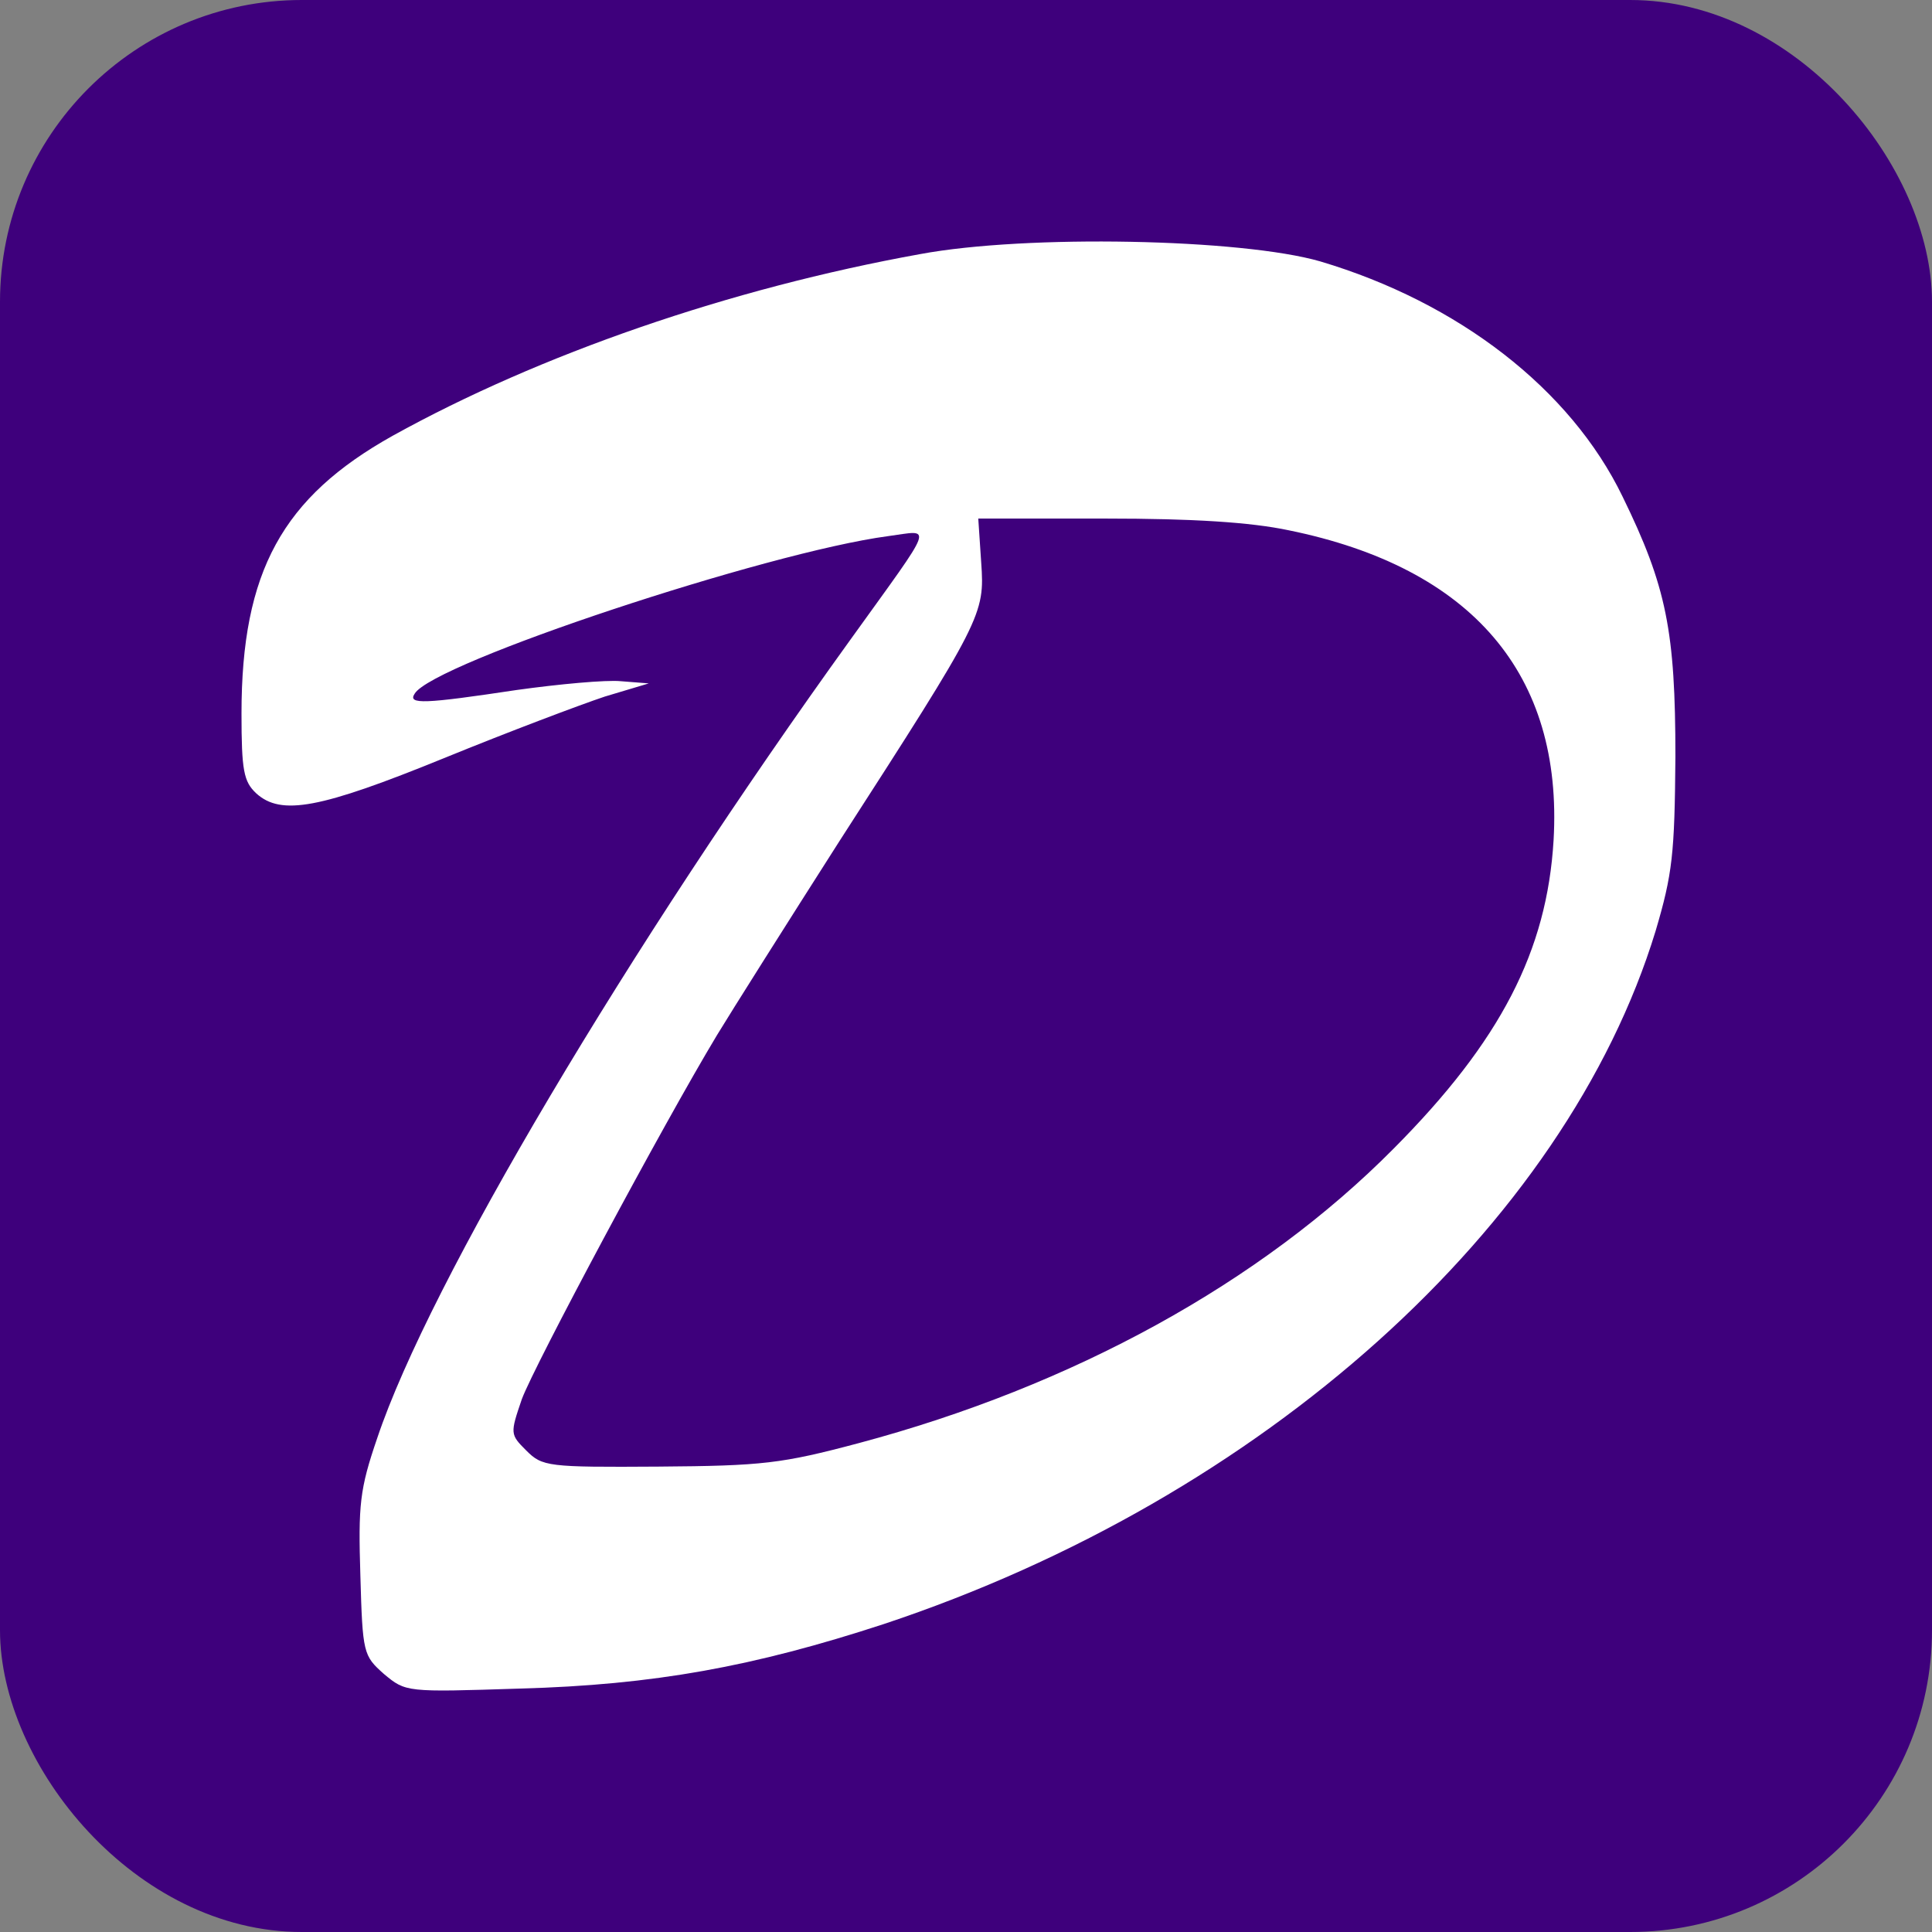
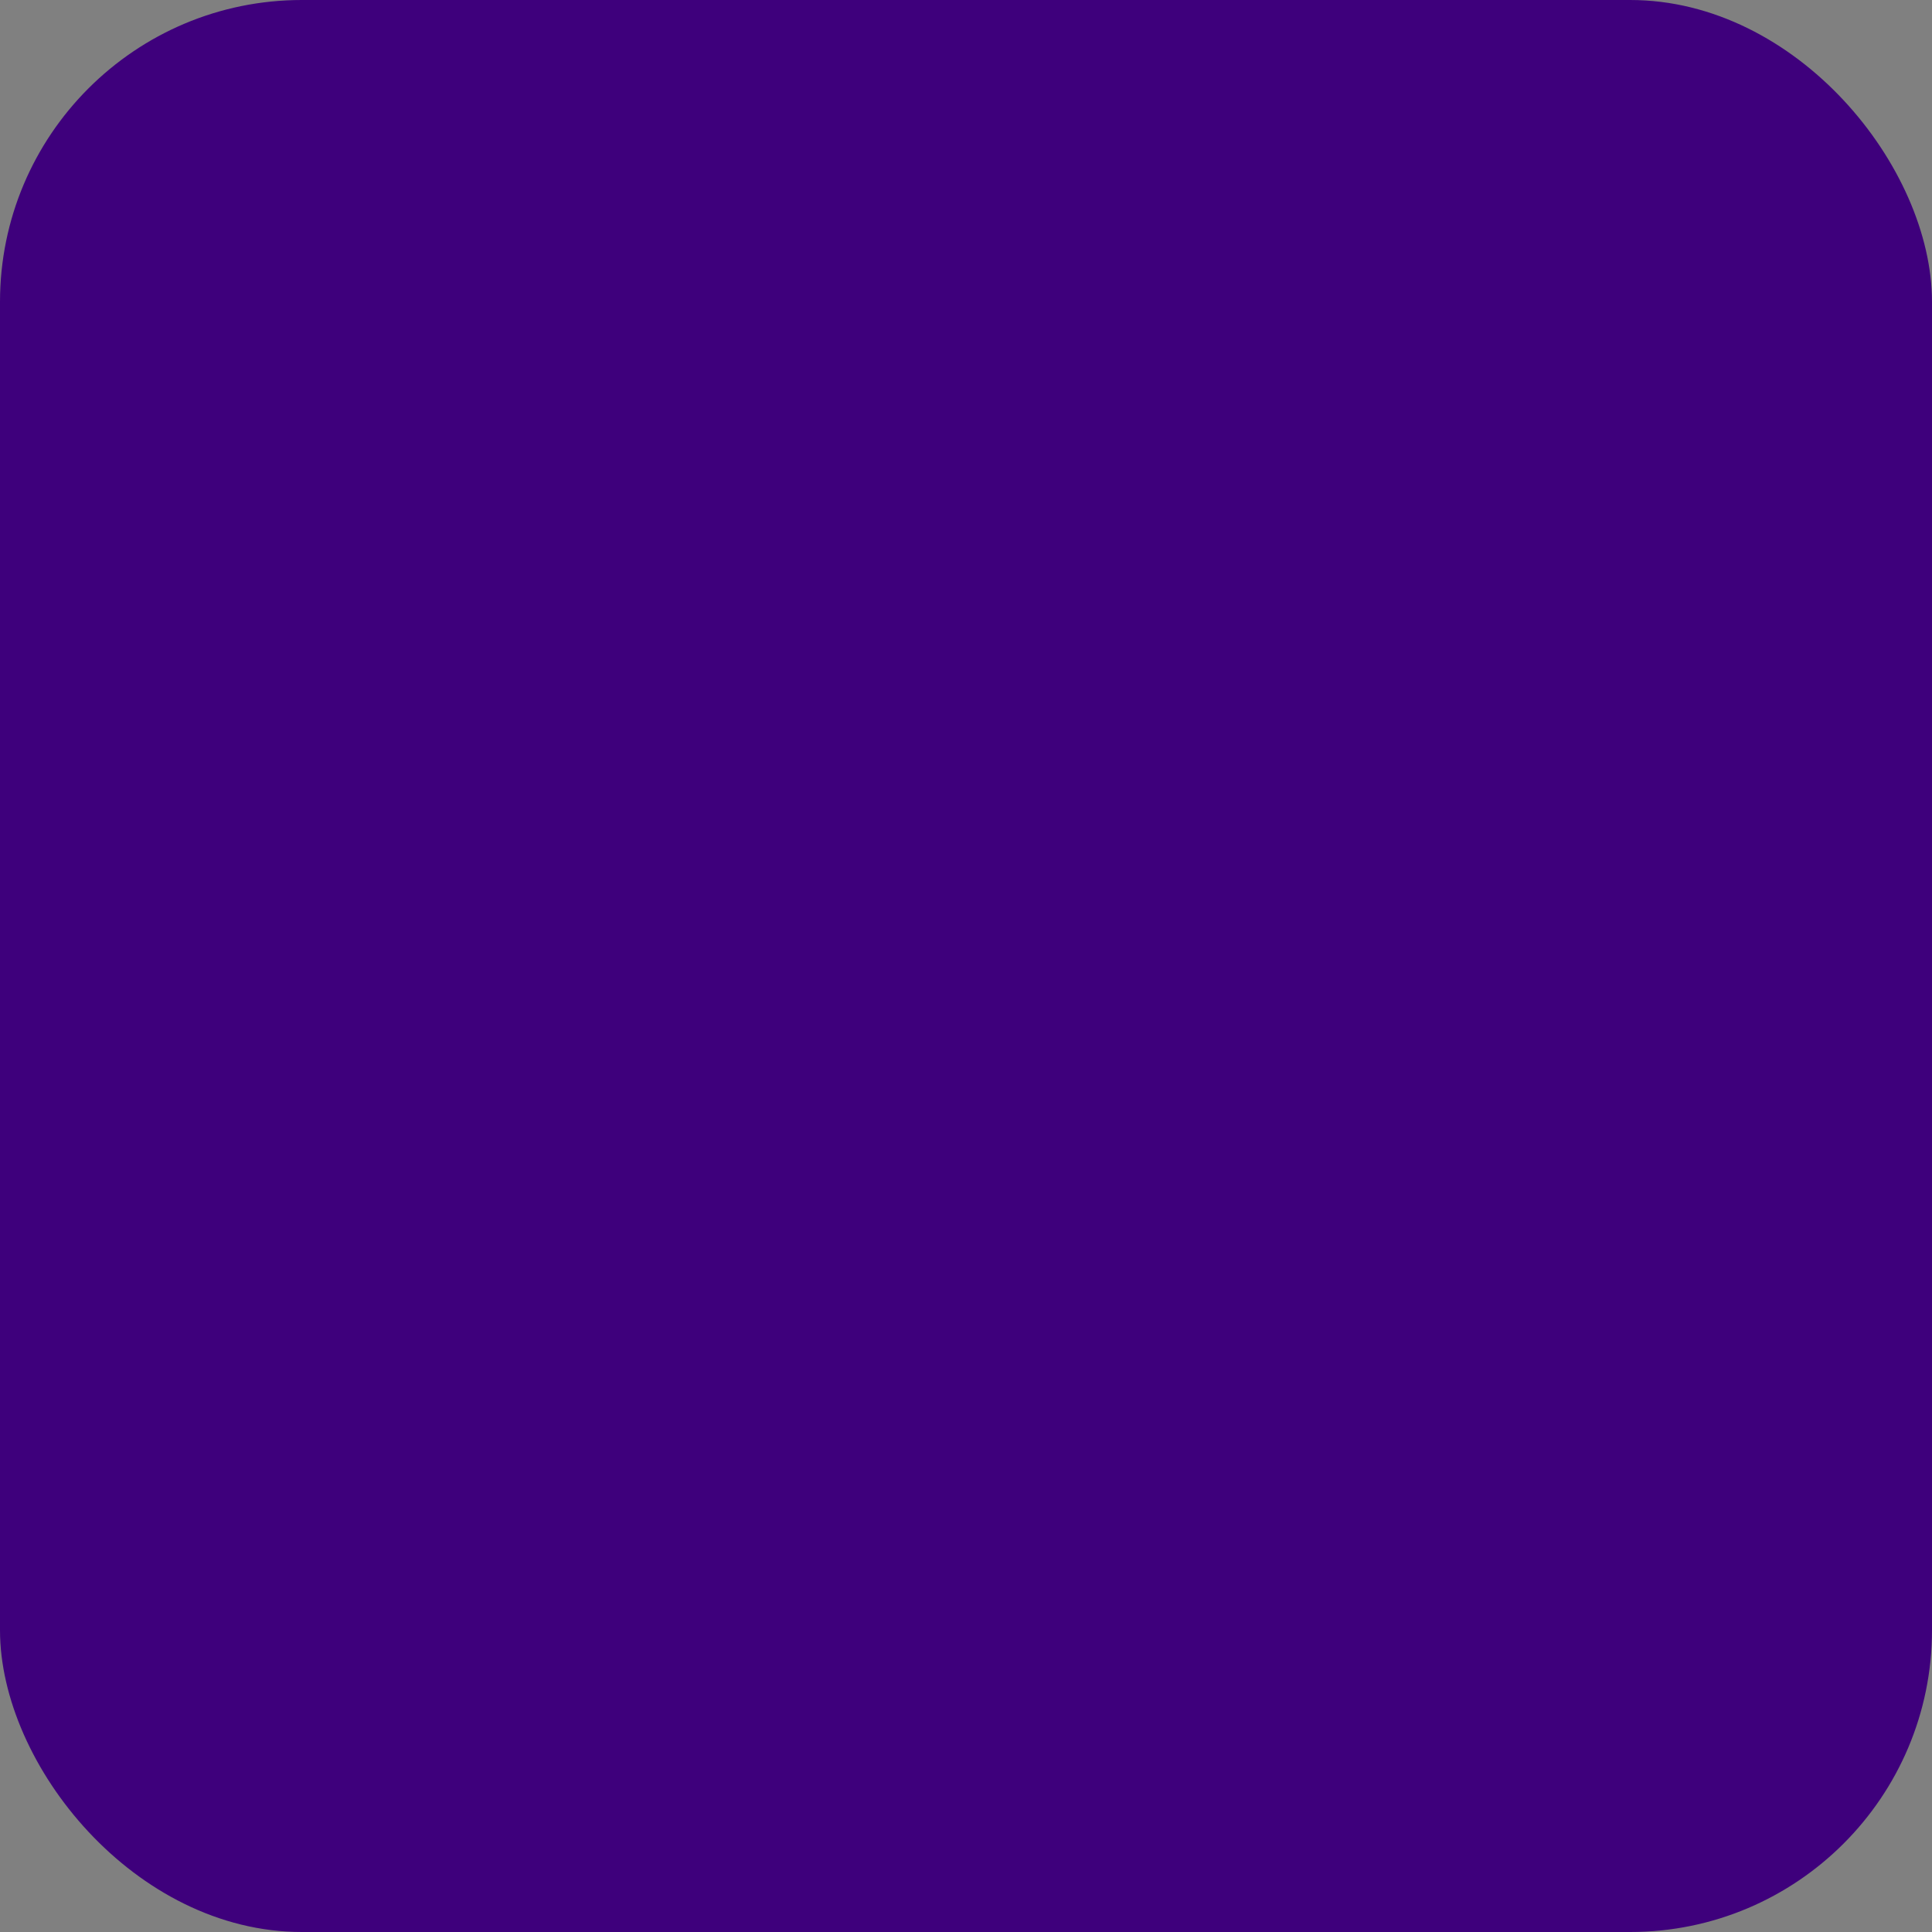
<svg xmlns="http://www.w3.org/2000/svg" width="128" height="128" viewBox="0 0 128 128" fill="none">
  <rect x="0" y="0" width="128" height="128" fill="#808080" stroke="none" />
  <rect width="128" height="128" rx="20" fill="#3E007C" />
-   <path d="M60.972 16.833C48.331 19.114 35.739 23.483 26.015 28.871C18.723 32.948 16 37.851 16 47.267C16 51.053 16.146 51.781 16.972 52.558C18.625 54.063 21.202 53.577 29.419 50.228C33.697 48.481 38.462 46.685 40.066 46.151L42.983 45.277L41.136 45.132C40.163 45.034 37.003 45.326 34.232 45.714C28.106 46.636 26.988 46.685 27.474 45.957C28.689 43.918 50.811 36.589 58.833 35.521C61.798 35.132 62.041 34.453 56.353 42.365C41.622 62.8 28.446 84.982 24.994 95.273C23.828 98.671 23.73 99.69 23.876 104.398C24.022 109.543 24.071 109.689 25.432 110.902C26.89 112.116 26.89 112.116 34.426 111.873C43.323 111.63 49.935 110.417 58.541 107.602C83.677 99.253 103.707 81.245 109.687 61.683C110.806 57.897 110.951 56.587 111 50.131C111 41.831 110.417 38.87 107.499 32.9C104.048 25.764 96.609 20.037 87.469 17.318C82.267 15.814 68.022 15.522 60.972 16.833ZM85.378 35.132C97.533 37.608 103.561 44.695 102.929 55.664C102.492 62.994 99.429 68.964 92.331 76.1C83.531 84.982 71.084 91.826 56.888 95.612C51.783 96.972 50.519 97.117 43.615 97.166C36.274 97.214 35.934 97.166 34.864 96.098C33.794 95.03 33.794 94.981 34.572 92.7C35.399 90.467 43.907 74.546 47.505 68.576C48.477 66.974 52.123 61.198 55.624 55.713C65.104 41.006 65.25 40.714 65.007 37.268L64.813 34.356H73.224C79.058 34.356 82.85 34.598 85.378 35.132Z" fill="white" />
</svg>